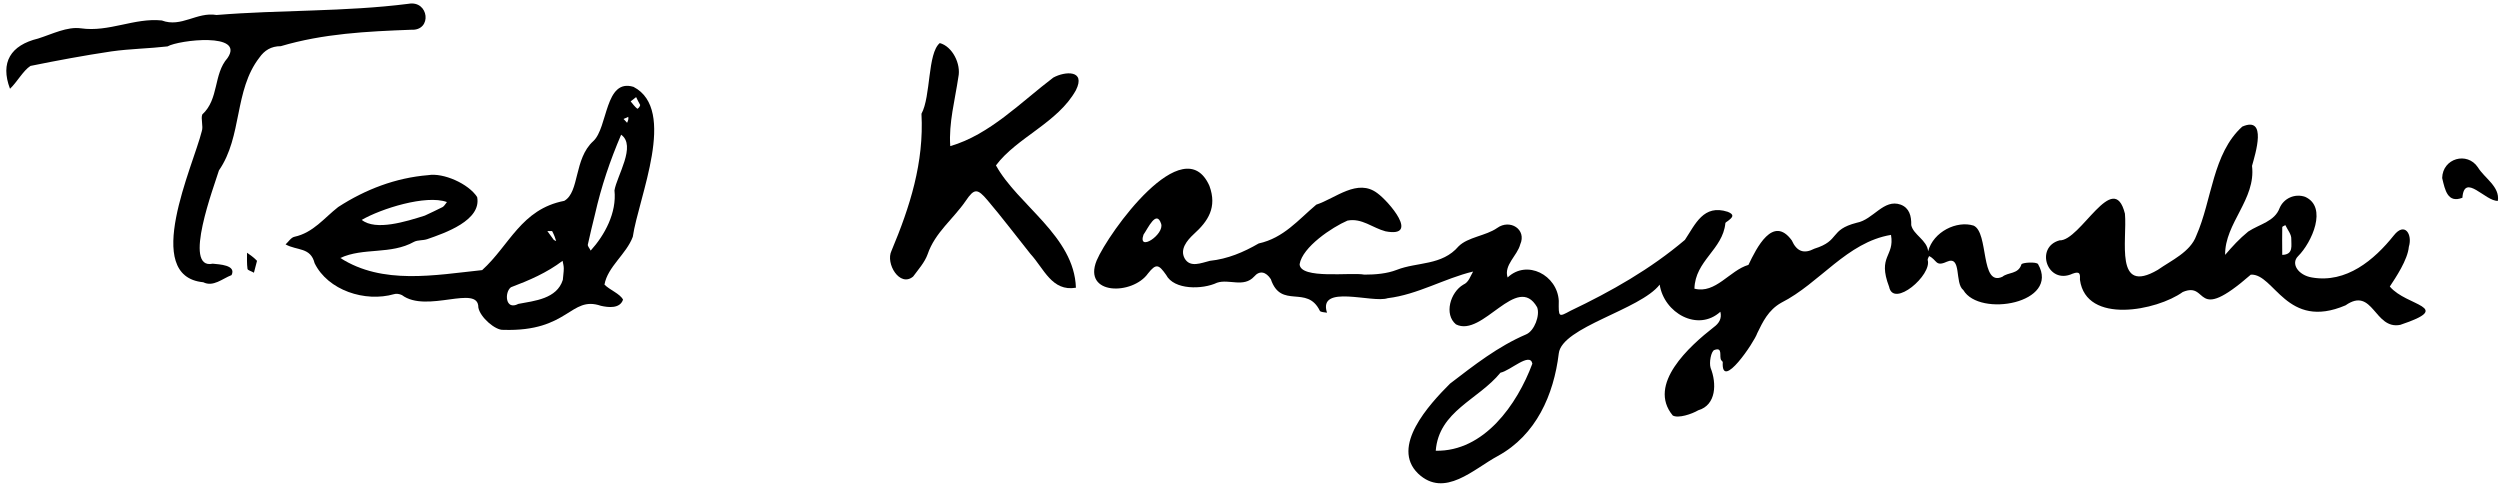
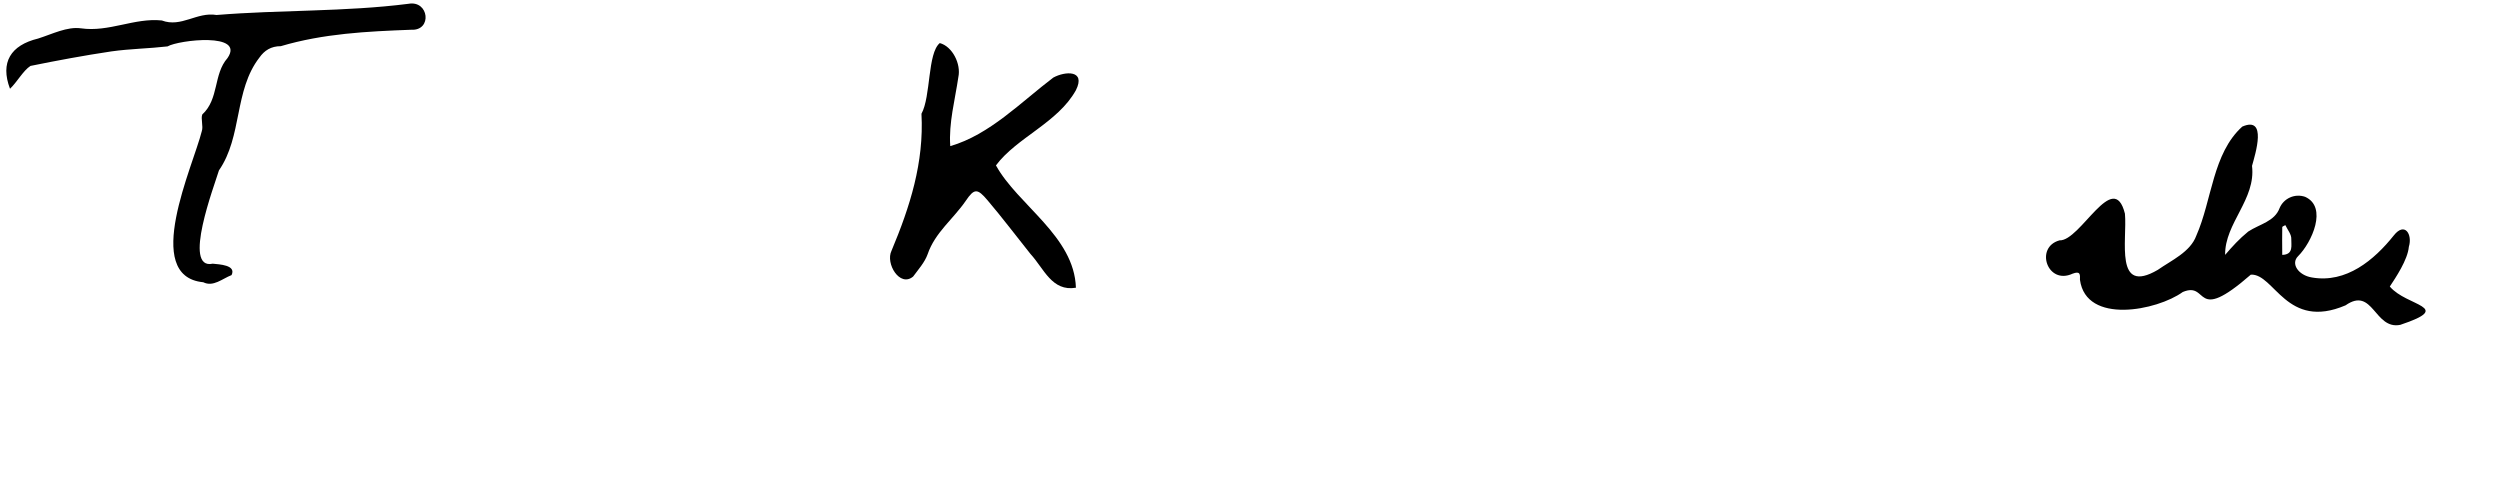
<svg xmlns="http://www.w3.org/2000/svg" version="1.1" id="Contours" x="0px" y="0px" width="1050.5" height="209.507" viewBox="0 0 1050.5 209.507" xml:space="preserve" stroke="black" fill="none" stroke-linecap="round" stroke-linejoin="round">
  <desc>
</desc>
-   <path d="M734.7 111.3 C738.1 104.2 745.0 90.2 752.9 101.0 C755.0 105.7 758.0 106.8 762.4 104.5 C773.4 101.1 768.5 96.6 780.2 93.6 C787.2 92.3 791.5 83.4 798.7 86.0 C802.3 87.4 803.2 90.7 803.1 94.6 C804.0 98.7 809.8 100.9 810.2 105.6 C812.4 97.3 822.3 92.6 829.3 94.8 C835.8 97.7 832.0 120.6 841.4 116.3 C843.8 114.3 848.1 115.3 849.4 111.1 C849.6 110.3 855.8 109.9 856.4 111.0 C865.7 127.4 831.8 133.5 825.0 121.9 C821.2 119.0 824.5 107.1 818.0 110.0 C813.2 112.2 814.0 109.2 810.6 107.6 C810.4 108.1 810.0 108.7 810.0 109.2 C812.0 115.5 795.6 129.6 793.8 120.5 C788.8 107.4 796.2 107.9 794.6 98.7 C776.0 101.8 764.7 119.0 748.5 127.2 C743.0 130.3 740.7 135.3 738.4 140.0 C737.2 143.7 723.2 164.5 723.9 152.2 C723.9 151.9 723.5 151.7 723.3 151.4 C722.2 150.0 724.2 145.6 720.3 147.1 C719.0 147.7 718.1 152.3 718.8 154.6 C721.4 161.1 721.2 170.2 713.6 172.4 C710.9 174.0 705.2 175.9 702.9 174.6 C692.0 161.5 710.0 145.4 720.1 137.5 C722.3 135.9 723.6 133.9 722.9 131.0 C713.4 139.6 699.2 131.5 697.4 119.6 C689.2 130.2 656.3 137.4 655.0 148.5 C652.9 165.9 645.5 182.8 629.4 191.6 C619.3 197.0 607.0 209.5 595.9 199.0 C584.2 187.7 600.5 170.0 609.3 161.2 C619.5 153.4 629.4 145.6 641.3 140.5 C644.8 139.0 647.2 132.4 645.9 129.1 C637.5 114.4 623.0 142.0 611.8 136.3 C606.7 132.1 609.4 122.8 614.9 119.6 C617.2 118.6 617.8 116.1 619.0 114.1 C606.9 117.0 595.7 123.8 583.1 125.3 C576.7 127.5 553.7 119.2 557.6 131.4 C556.6 131.2 554.9 131.2 554.6 130.6 C549.2 119.5 538.3 130.1 534.0 117.3 C532.0 114.2 529.3 113.5 527.0 116.2 C522.6 121.0 516.4 117.1 511.4 118.8 C505.3 121.7 493.3 121.9 490.0 115.5 C486.9 111.1 485.8 110.6 482.4 114.9 C475.9 124.1 454.9 124.1 460.8 109.5 C465.8 97.7 497.4 53.8 508.2 78.1 C511.5 87.1 507.7 92.9 501.6 98.4 C498.7 101.1 495.7 104.8 497.8 108.6 C500.1 112.6 504.7 110.5 508.4 109.6 C515.9 108.8 522.5 106.0 528.9 102.3 C539.4 100.0 545.5 92.4 553.1 86.0 C561.3 83.3 570.4 74.8 578.8 81.2 C583.5 84.6 596.8 100.0 582.2 97.2 C576.8 95.8 572.2 91.5 566.2 92.7 C559.7 95.5 547.3 103.8 546.1 111.0 C546.3 117.5 567.9 114.3 573.3 115.4 C577.9 115.4 582.8 115.0 586.9 113.4 C595.5 110.0 605.9 111.7 612.9 103.5 C616.8 99.6 624.4 99.1 629.1 95.8 C634.5 91.9 641.6 96.4 638.8 102.7 C637.6 107.4 631.8 111.4 633.5 116.6 C641.6 108.9 654.4 115.6 655.0 126.4 C654.9 133.4 654.9 133.3 659.9 130.6 C677.1 122.4 693.5 113.1 708.0 100.8 C712.4 94.2 715.8 85.7 726.0 89.0 C728.7 90.1 728.3 91.1 726.5 92.5 C726.0 93.0 725.0 93.4 725.0 93.8 C723.9 104.9 712.3 109.5 712.0 121.3 C720.9 123.6 726.8 113.6 734.7 111.3 M630.5 156.6 C621.2 168.0 604.6 172.7 603.3 189.4 C623.6 189.8 637.5 170.0 643.9 152.8 C642.9 147.8 634.6 155.8 630.5 156.6 M480.5 98.6 C477.9 106.1 489.4 98.5 487.9 94.0 C485.9 88.0 482.4 95.9 480.5 98.6 " fill="#000000" stroke="none" />
-   <path d="M254.0 119.6 C256.3 121.9 260.5 123.4 261.8 125.9 C260.5 129.8 255.6 129.2 252.5 128.5 C239.6 124.1 239.1 139.5 211.5 138.6 C208.2 138.9 201.7 133.3 201.0 129.2 C201.1 119.3 179.3 131.8 168.9 124.0 C167.9 123.5 166.5 123.3 165.6 123.6 C153.4 127.1 137.8 122.0 132.2 110.6 C130.5 103.8 124.9 105.4 120.0 102.7 C121.2 101.6 122.3 99.8 123.7 99.5 C131.6 97.8 136.2 91.6 142.1 87.0 C153.5 79.6 166.3 74.7 179.9 73.6 C186.3 72.5 196.9 77.2 200.5 82.8 C202.4 92.6 187.0 97.9 179.5 100.5 C177.7 101.1 175.6 100.8 174.0 101.6 C164.2 107.1 152.7 103.9 143.0 108.4 C160.8 119.8 182.7 115.6 202.6 113.5 C214.1 103.1 219.0 87.9 237.1 84.4 C243.6 80.7 241.1 66.7 249.3 59.3 C255.5 53.6 254.1 32.8 266.2 36.5 C284.7 46.1 268.3 83.0 265.9 99.5 C263.2 106.8 255.3 112.1 254.0 119.6 M250.0 90.1 C249.0 94.3 247.9 98.5 247.0 102.8 C246.9 103.5 247.8 104.4 248.2 105.3 C254.1 98.8 259.2 89.4 258.2 80.0 C259.2 73.9 267.5 61.2 261.0 56.6 C256.3 67.6 252.7 78.2 250.0 90.1 M236.5 117.6 C236.6 116.0 236.9 114.4 236.9 112.8 C236.9 111.7 236.6 110.7 236.4 109.6 C229.8 114.6 222.4 117.8 214.7 120.7 C211.9 122.8 212.3 130.6 217.8 127.7 C224.6 126.4 234.0 125.6 236.5 117.6 M178.5 90.6 C181.0 89.4 183.5 88.3 186.0 87.0 C186.7 86.6 187.2 85.6 187.8 84.9 C179.0 81.7 160.1 87.7 152.0 92.4 C157.9 97.1 170.6 93.1 178.5 90.6 M269.0 44.1 C268.4 43.0 267.8 41.9 267.3 40.8 C266.5 41.4 265.7 42.0 265.0 42.6 C265.9 43.7 266.7 44.8 267.8 45.7 C267.9 45.8 268.9 45.0 269.0 44.1 M232.0 97.1 C231.3 97.1 230.6 97.1 230.0 97.1 C230.9 98.3 231.8 99.6 232.7 100.8 C232.9 101.0 233.4 101.1 233.7 101.3 C233.3 100.0 232.9 98.8 232.0 97.1 M264.0 49.1 C263.3 49.4 262.6 49.7 262.0 50.0 C262.5 50.5 263.0 51.0 263.5 51.6 C263.8 50.9 264.2 50.2 264.0 49.1 " fill="#000000" stroke="none" />
  <path d="M944.7 97.3 C949.6 94.1 955.8 93.1 957.9 87.4 C959.6 83.4 964.2 81.2 968.6 82.7 C978.2 87.0 971.4 101.9 965.7 107.6 C962.4 110.8 965.8 115.7 971.5 116.6 C985.9 119.1 997.6 109.3 1005.9 98.9 C1010.5 93.1 1013.8 98.5 1012.2 103.7 C1011.7 109.2 1006.7 116.6 1004.2 120.4 C1011.2 128.8 1031.6 128.8 1008.6 136.5 C997.7 138.7 997.2 120.2 985.6 128.3 C960.8 138.9 955.7 114.9 945.8 115.4 C921.4 136.7 928.4 118.0 917.2 122.7 C906.4 130.5 876.6 136.5 874.0 117.6 C874.1 115.2 874.1 113.8 870.9 115.0 C860.3 119.9 854.9 103.9 865.4 101.0 C874.2 101.4 888.1 70.6 892.9 89.8 C893.9 100.9 888.4 124.1 906.7 113.4 C912.4 109.4 920.4 105.9 922.9 99.0 C929.5 84.1 929.7 64.5 942.2 53.2 C952.8 48.6 947.7 64.6 946.3 69.7 C948.0 83.8 934.8 93.8 935.0 107.1 C938.1 103.5 940.9 100.4 944.7 97.3 M959.0 107.1 C963.9 107.0 962.7 102.9 962.8 100.4 C962.9 98.5 961.2 96.5 960.3 94.6 C959.9 94.9 959.0 95.1 959.0 95.5 C958.9 99.0 959.0 102.5 959.0 107.1 " fill="#000000" stroke="none" />
  <path d="M92.0 71.6 C90.1 77.9 76.5 113.6 89.4 110.8 C92.0 111.1 99.4 111.3 97.3 115.6 C93.4 117.1 89.6 120.7 85.4 118.6 C59.4 116.1 81.2 69.7 84.8 55.1 C85.5 53.1 84.3 49.8 85.0 48.1 C92.1 41.6 89.6 31.2 95.6 24.4 C103.1 13.5 75.1 16.8 70.4 19.5 C62.6 20.4 54.6 20.5 46.8 21.6 C35.4 23.3 24.1 25.4 12.8 27.7 C9.7 29.7 7.1 34.6 4.2 37.3 C0.0 26.2 4.5 19.0 16.0 16.2 C22.0 14.3 28.2 11.1 34.0 11.9 C45.8 13.6 56.5 7.4 68.0 8.6 C76.2 11.7 82.7 4.9 91.0 6.3 C117.8 4.1 144.9 5.0 171.6 1.6 C180.3 0.0 181.7 13.0 172.8 12.5 C154.1 13.2 135.9 14.1 118.0 19.4 C113.9 19.4 111.1 21.2 109.0 24.2 C98.3 38.0 101.9 57.3 92.0 71.6 " fill="#000000" stroke="none" />
  <path d="M387.2 47.8 C391.2 40.5 389.7 22.4 394.9 18.1 C400.2 19.5 403.9 26.9 402.7 32.4 C401.3 42.0 398.6 51.7 399.3 61.4 C415.9 56.6 429.1 42.8 442.6 32.6 C447.5 29.9 456.4 29.3 452.1 37.9 C444.5 51.6 427.2 57.8 418.5 69.5 C427.7 86.2 451.4 99.2 452.1 120.9 C442.0 122.6 438.7 112.9 433.0 106.7 C427.0 99.2 421.2 91.5 415.0 84.2 C410.7 79.1 409.4 79.1 405.8 84.4 C400.6 92.0 392.9 97.7 389.8 106.8 C388.6 110.2 385.9 113.2 383.7 116.2 C378.1 120.9 372.0 110.7 374.6 105.4 C382.4 86.8 388.3 68.3 387.2 47.8 " fill="#000000" stroke="none" />
-   <path d="M1026.2 74.8 C1026.4 66.5 1036.7 63.6 1041.2 70.3 C1044.0 74.9 1050.5 78.4 1049.6 84.4 C1044.4 84.7 1035.5 72.4 1034.7 83.1 C1028.5 85.5 1027.4 79.9 1026.2 74.8 " fill="#000000" stroke="none" />
-   <path d="M108.0 109.6 C107.5 111.6 107.1 113.1 106.7 114.6 C105.8 114.0 104.1 113.6 104.0 113.0 C103.7 110.8 103.8 108.5 103.8 106.2 C105.2 107.2 106.6 108.1 108.0 109.6 " fill="#000000" stroke="none" />
</svg>